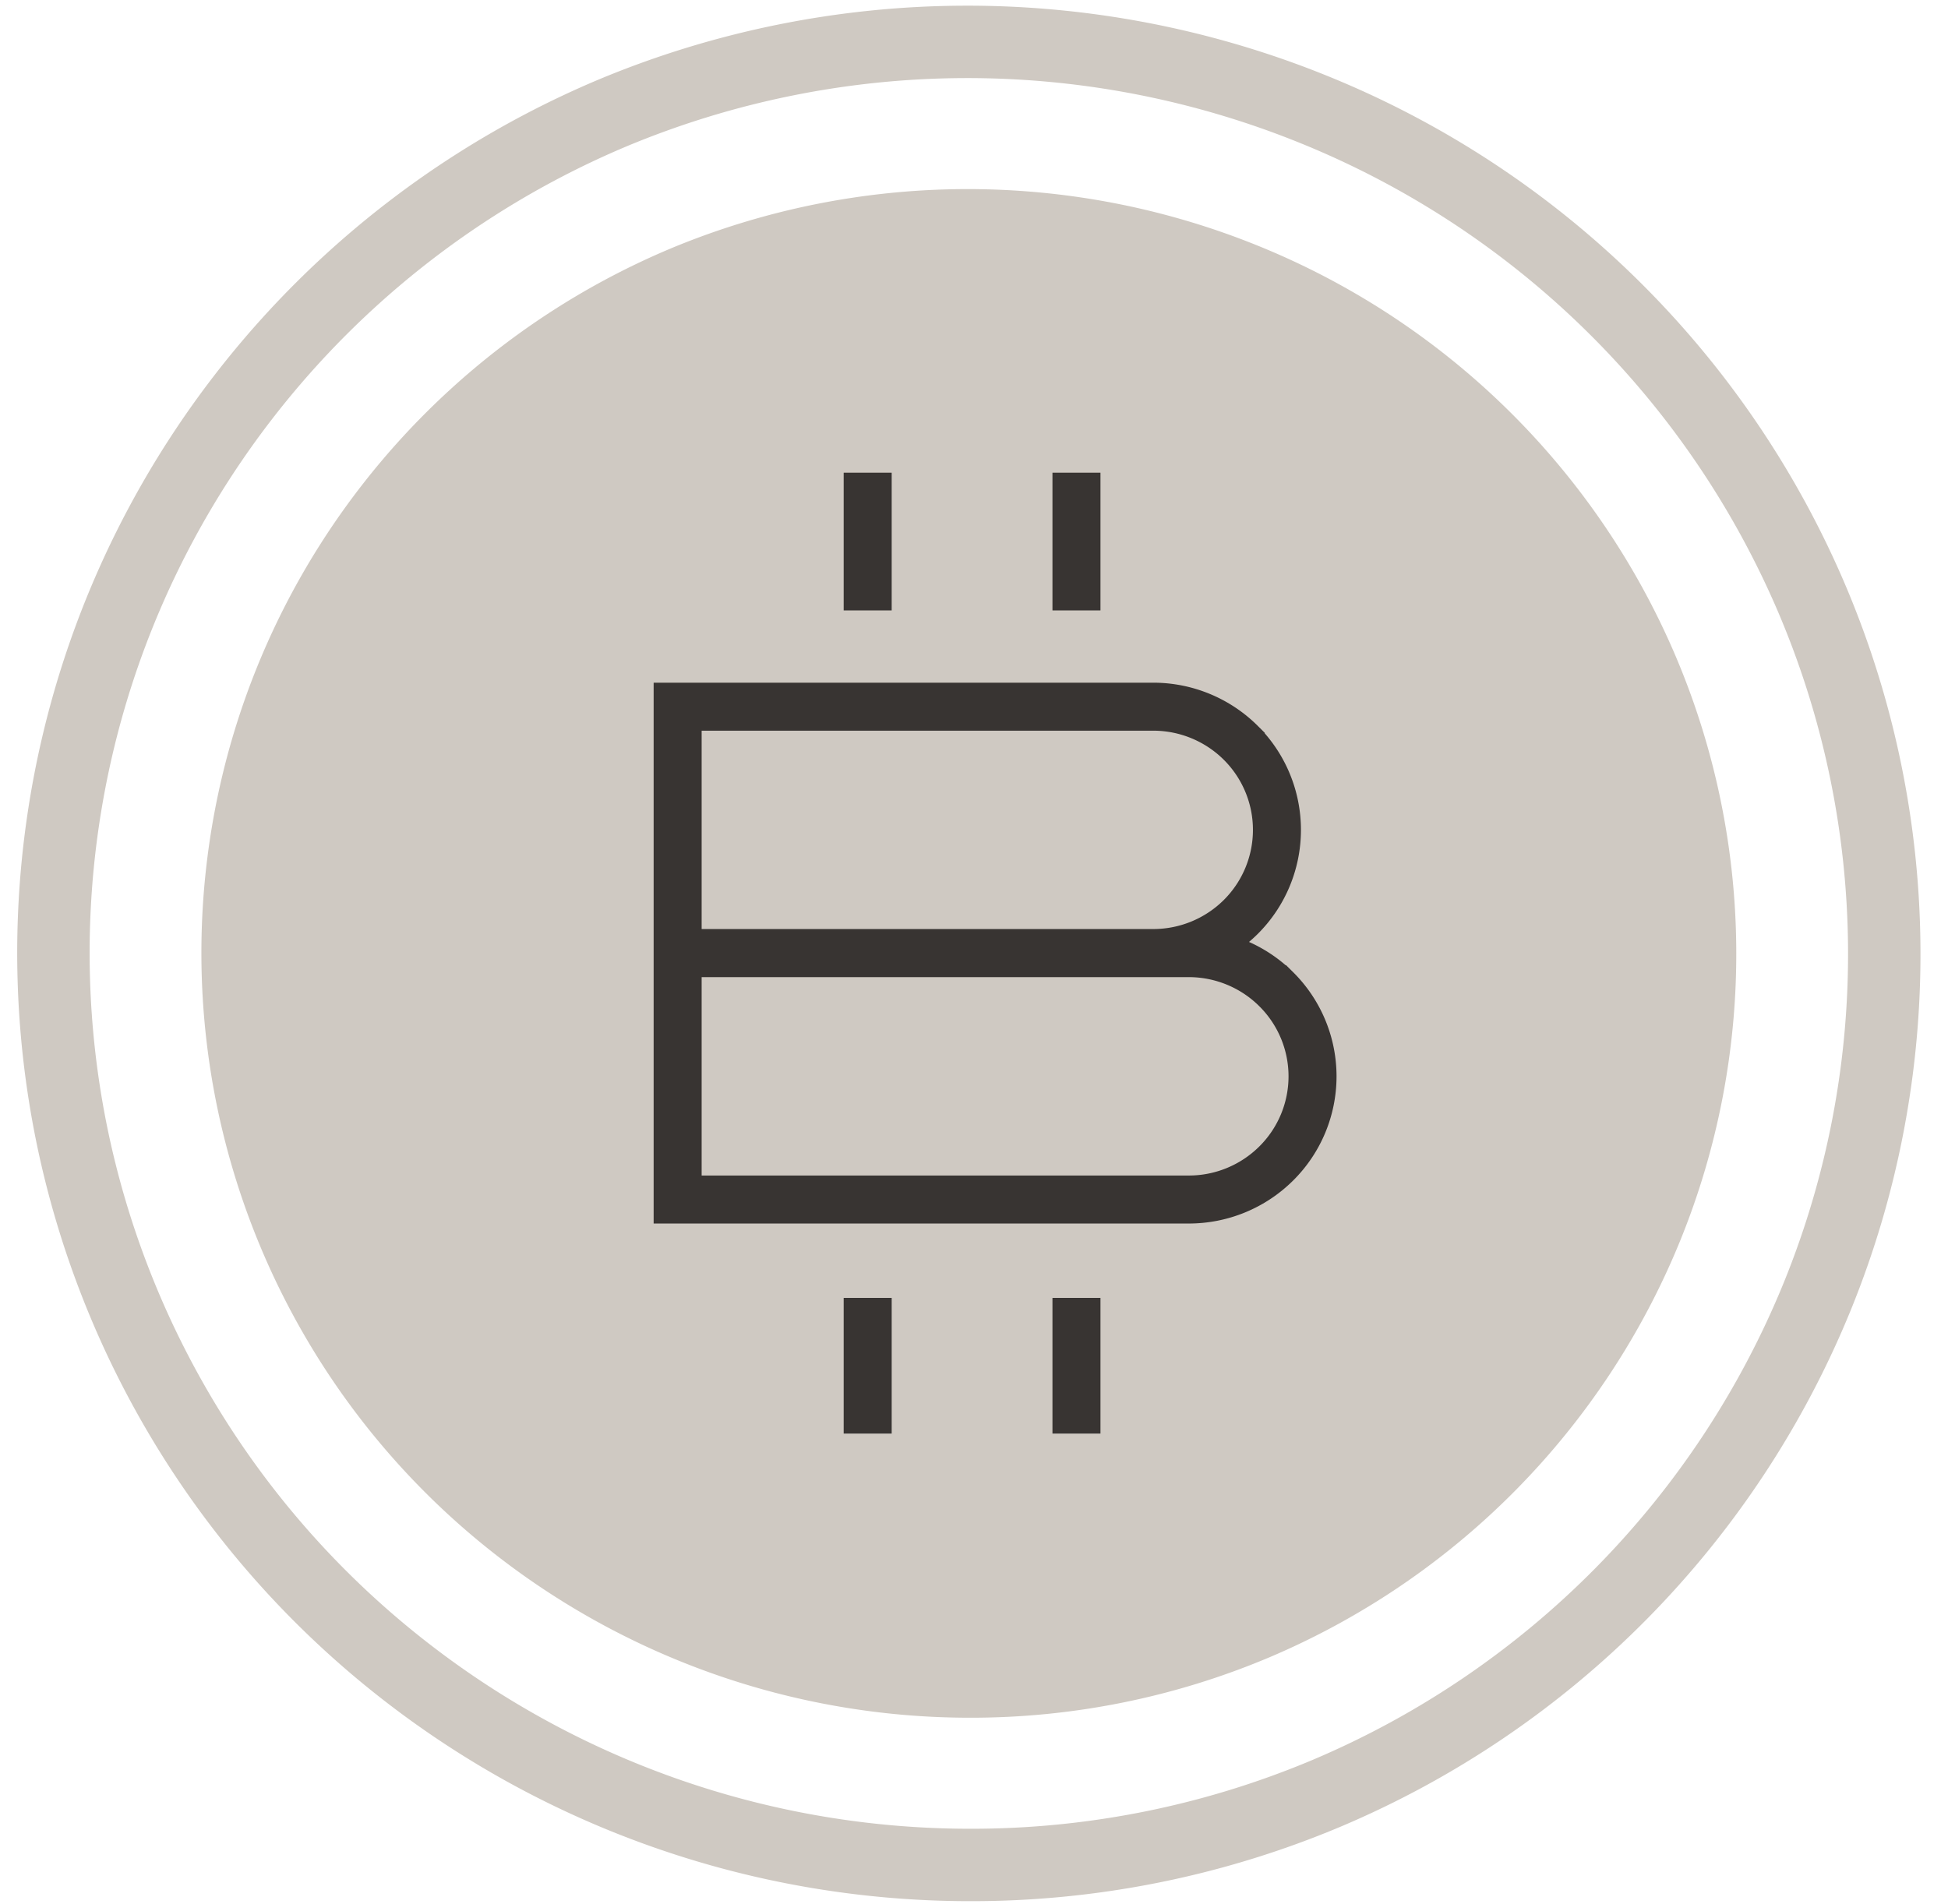
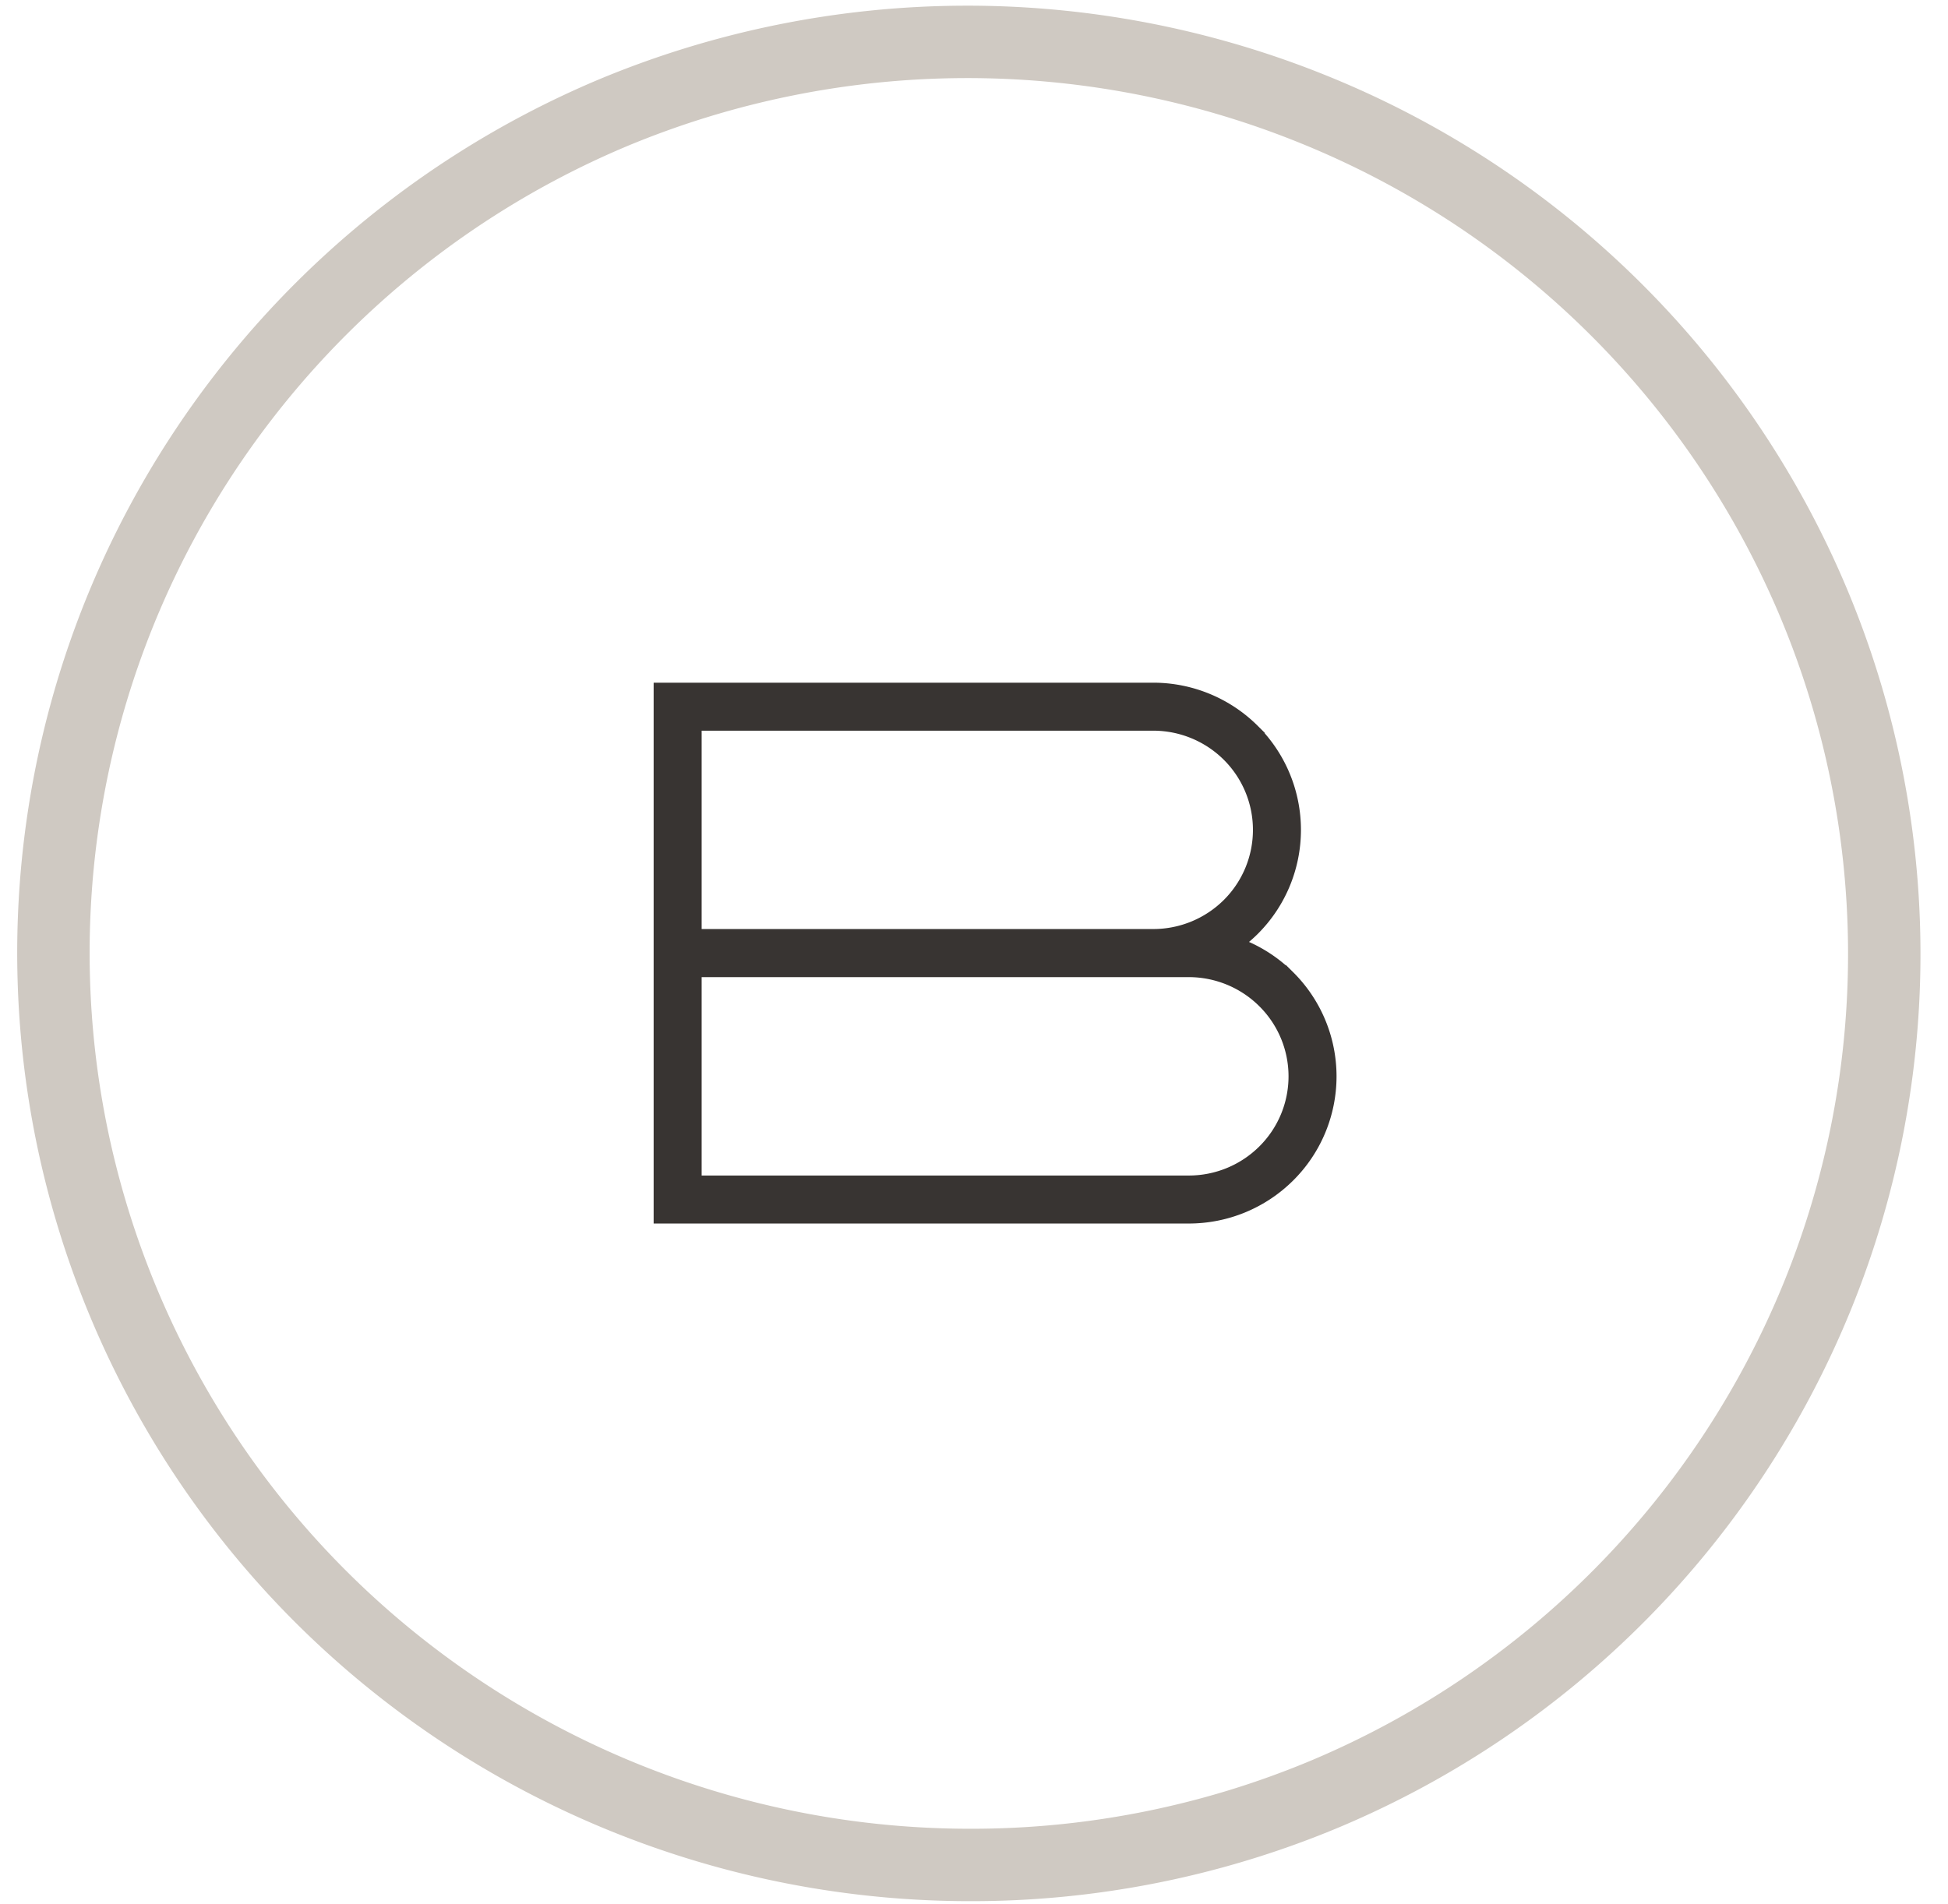
<svg xmlns="http://www.w3.org/2000/svg" width="45" height="44" fill="none">
-   <path fill="#CFC9C2" d="M22.396 39.688a17.809 17.809 0 0 1-11.232-3.995 17.657 17.657 0 0 1-6.158-10.167 17.597 17.597 0 0 1 1.696-11.752 17.724 17.724 0 0 1 8.785-8.03 17.834 17.834 0 0 1 13.568-.068 17.715 17.715 0 0 1 9.655 9.488 17.593 17.593 0 0 1 .103 13.503 17.712 17.712 0 0 1-9.507 9.633 17.717 17.717 0 0 1-6.91 1.388Z" />
  <path stroke="#CFC9C2" stroke-width="1.673" d="M22.402 43.09H22.4A21.245 21.245 0 0 1 9 38.324a21.058 21.058 0 0 1-7.345-12.126A20.983 20.983 0 0 1 3.68 12.185a21.14 21.14 0 0 1 10.478-9.578 21.277 21.277 0 0 1 16.185-.08 21.13 21.13 0 0 1 11.516 11.317 20.98 20.98 0 0 1 .124 16.101 21.125 21.125 0 0 1-11.34 11.49 21.131 21.131 0 0 1-8.24 1.655Z" />
  <path stroke="#383432" stroke-miterlimit="10" stroke-width="1.109" d="M15.654 16.328H26.64c.758 0 1.485.3 2.022.834a2.84 2.84 0 0 1 0 4.025 2.867 2.867 0 0 1-2.022.833H15.654v-5.692ZM15.654 22.022H27.46c.758 0 1.486.3 2.022.834a2.836 2.836 0 0 1 0 4.026 2.863 2.863 0 0 1-2.022.833H15.654v-5.693Z" />
-   <path stroke="#383432" stroke-linejoin="round" stroke-width="1.109" d="M20.044 14.103v-3.182M24.867 14.103v-3.182M20.044 33.122v-3.134M24.867 33.122v-3.134" />
</svg>